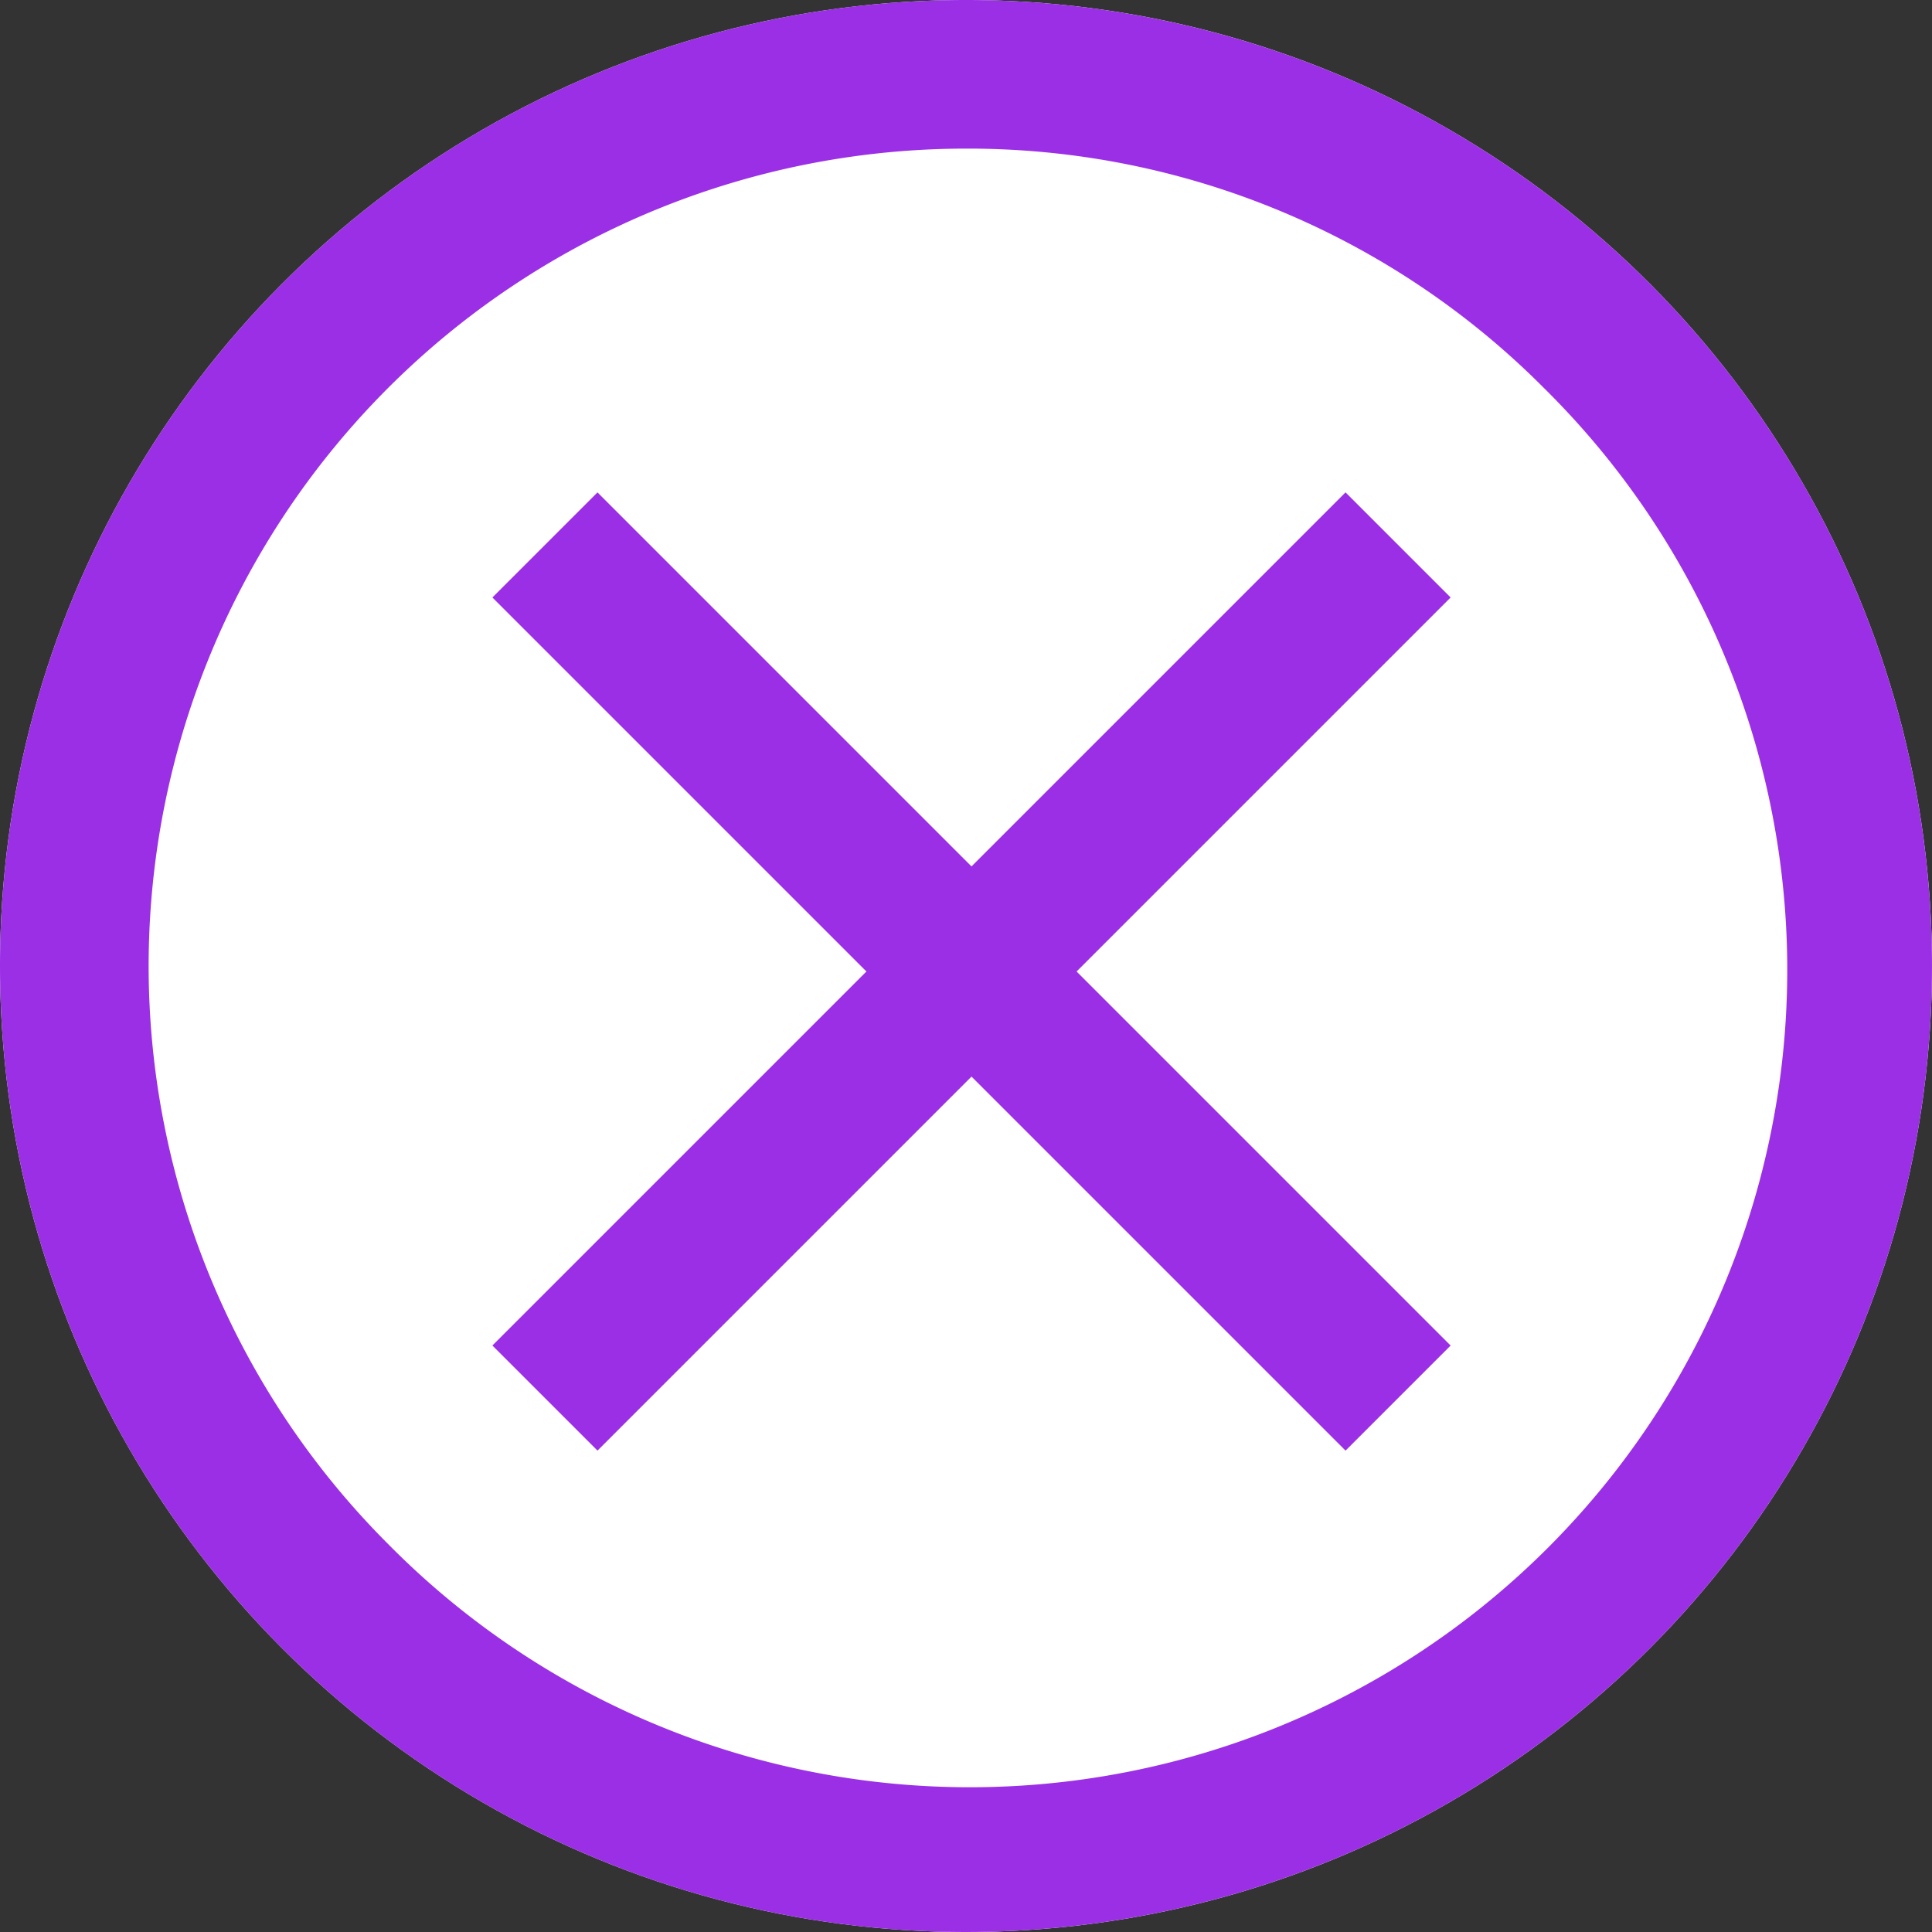
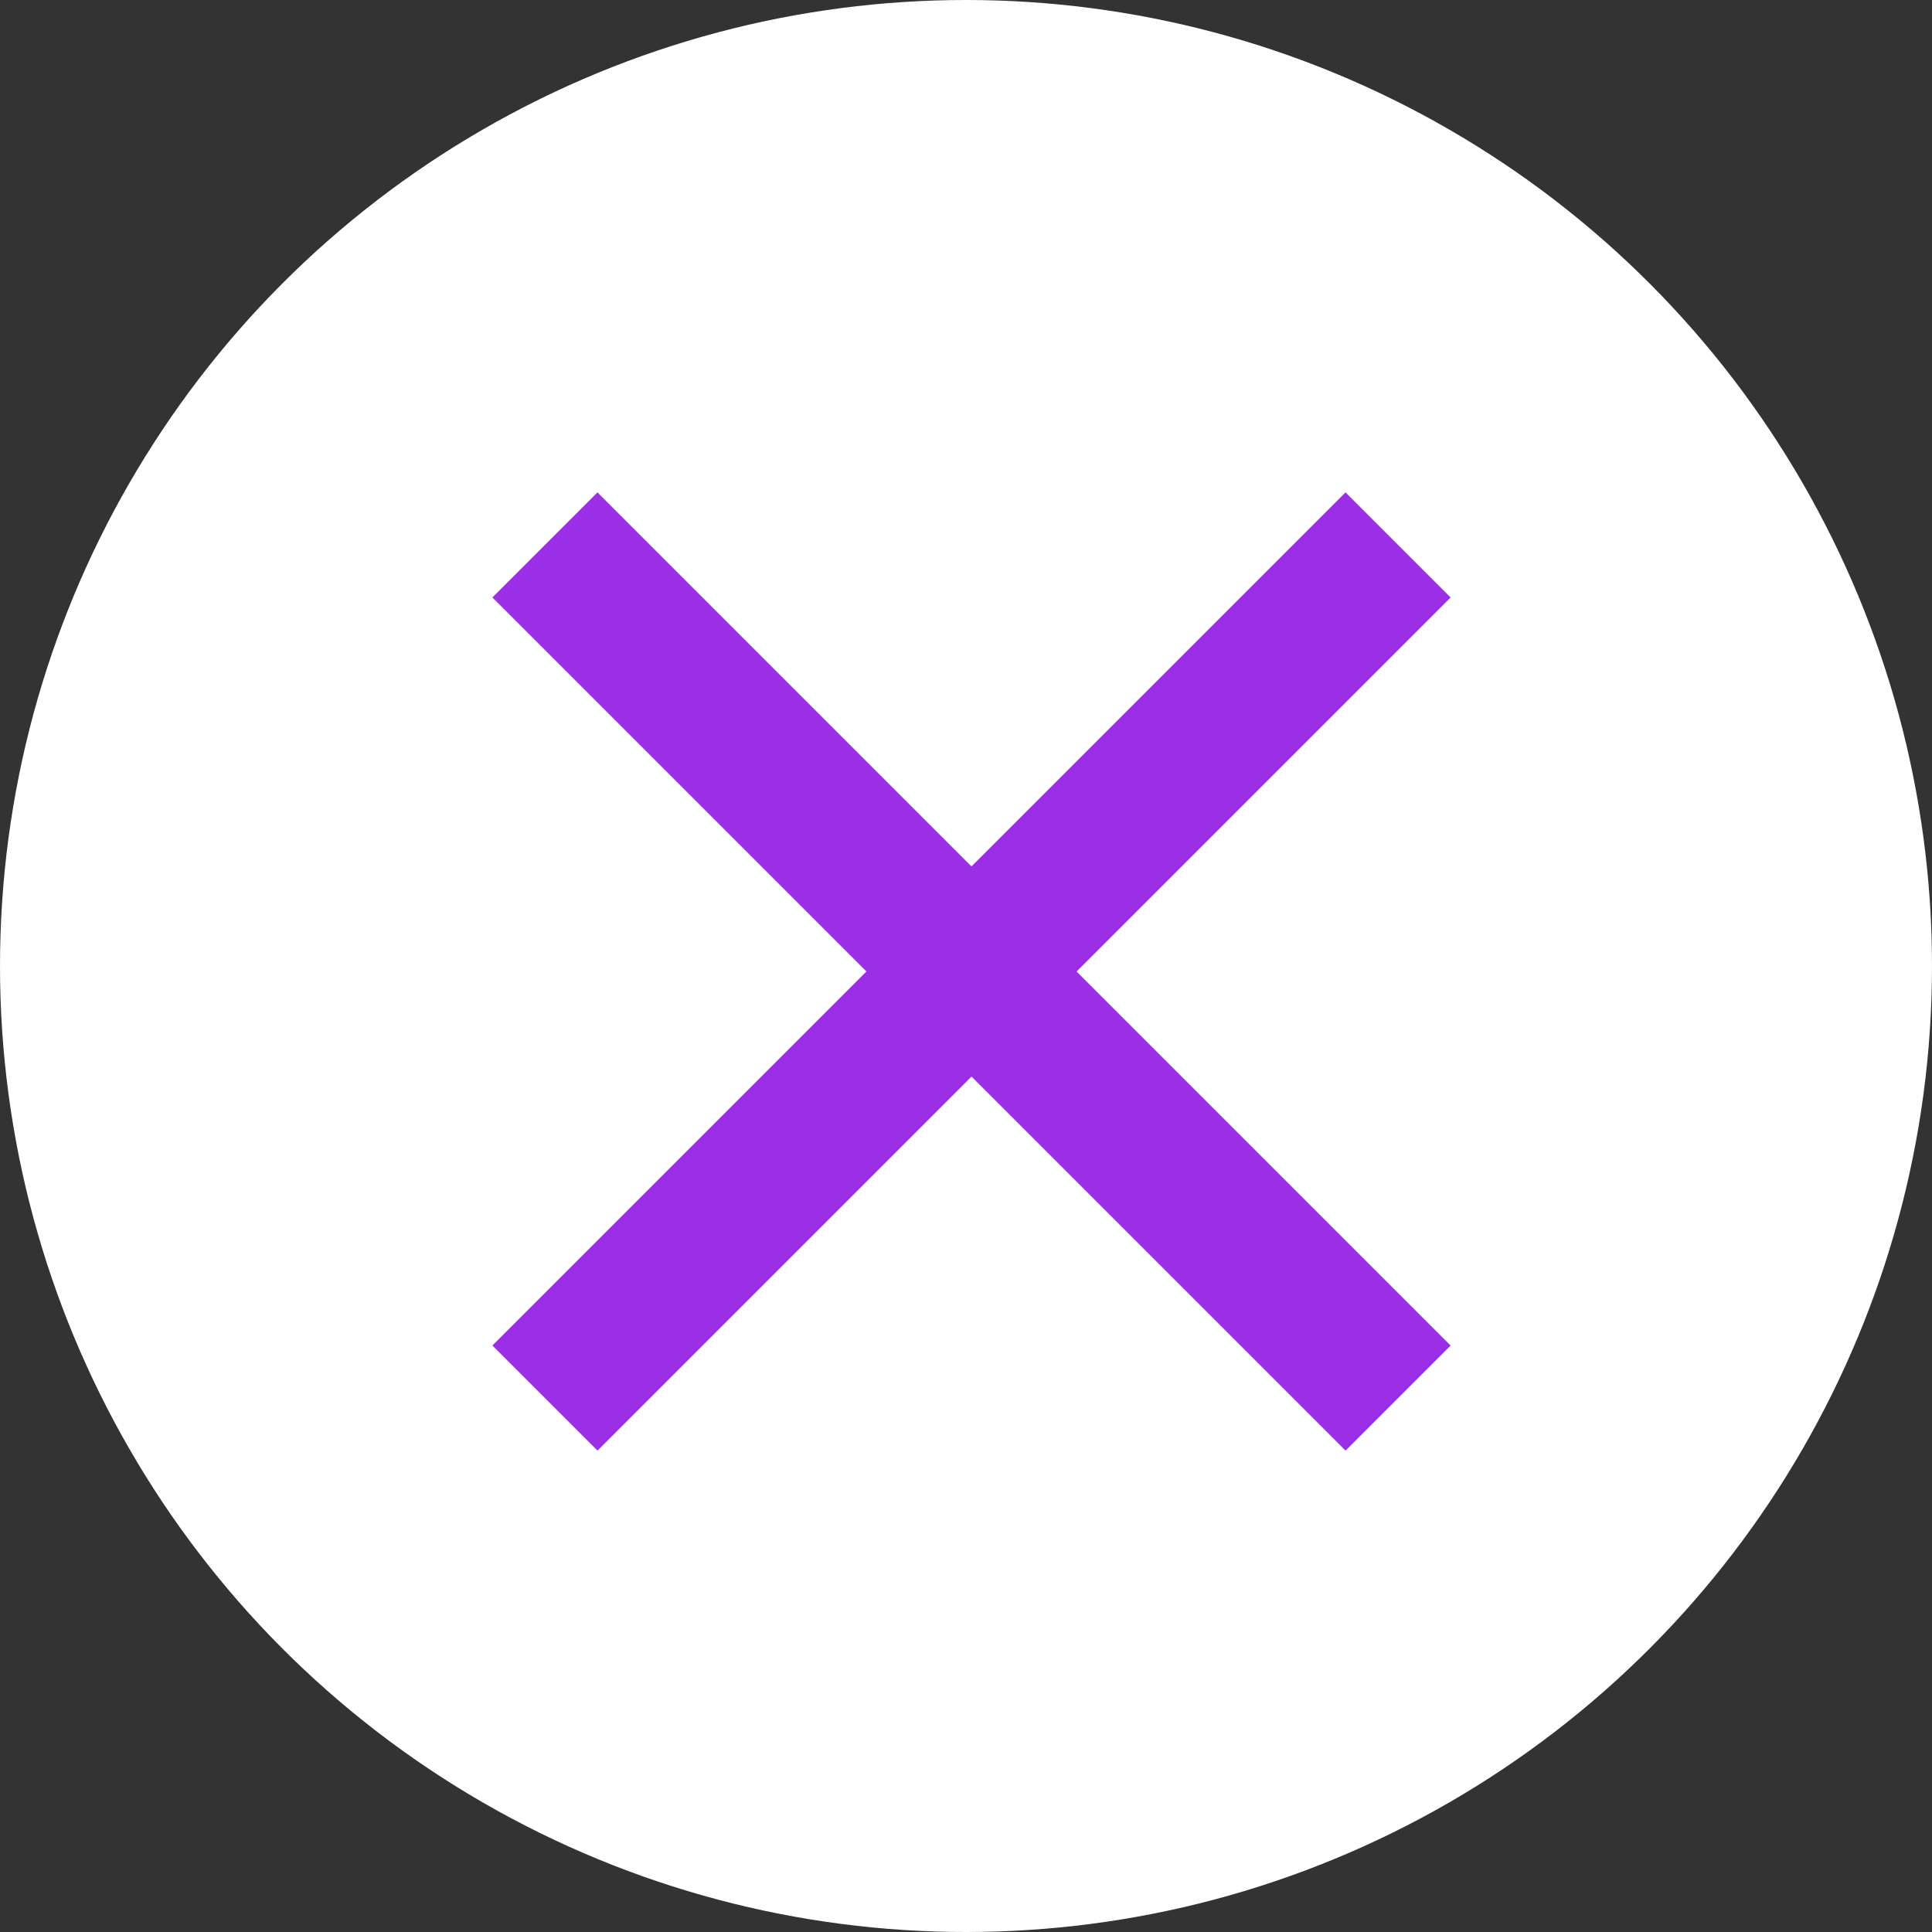
<svg xmlns="http://www.w3.org/2000/svg" width="39" height="39" viewBox="0 0 39 39">
  <rect x="0" y="0" width="39" height="39" fill="#333333" stroke="none" />
  <g transform="translate(-290 -1016)">
    <circle cx="19.5" cy="19.5" r="19.5" transform="translate(290 1016)" fill="#fff" />
-     <path d="M19.5,3A16.5,16.5,0,0,0,7.833,31.167,16.5,16.5,0,1,0,31.167,7.833,16.392,16.392,0,0,0,19.5,3m0-3A19.5,19.5,0,1,1,0,19.5,19.5,19.5,0,0,1,19.5,0Z" transform="translate(290 1016)" fill="#9b2fe6" />
    <g transform="translate(-158.396 0.5)">
      <path d="M0,1.5v-3H24.355v3Z" transform="translate(476.618 1026.5) rotate(135)" fill="#9b2fe6" />
-       <path d="M24.355,1.5H0v-3H24.355Z" transform="translate(476.618 1043.722) rotate(-135)" fill="#9b2fe6" />
+       <path d="M24.355,1.5H0v-3H24.355" transform="translate(476.618 1043.722) rotate(-135)" fill="#9b2fe6" />
    </g>
  </g>
</svg>